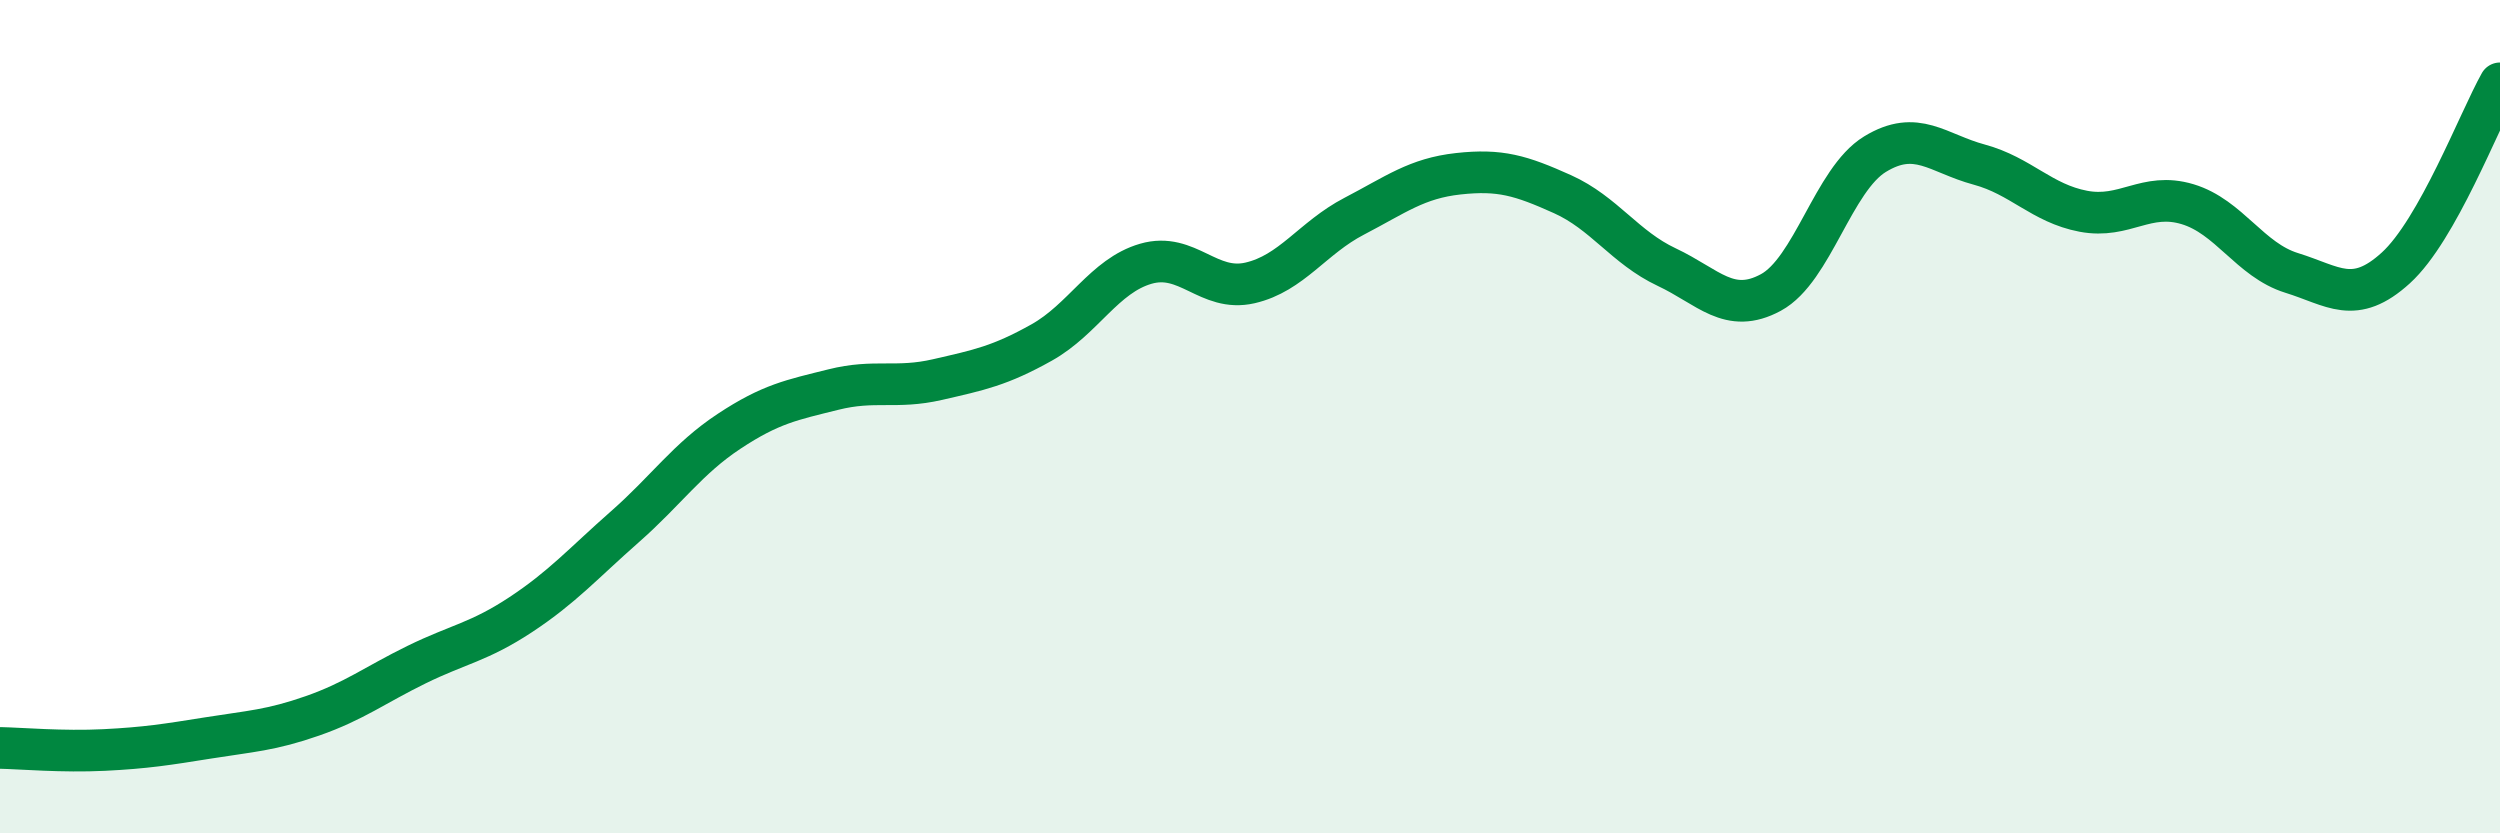
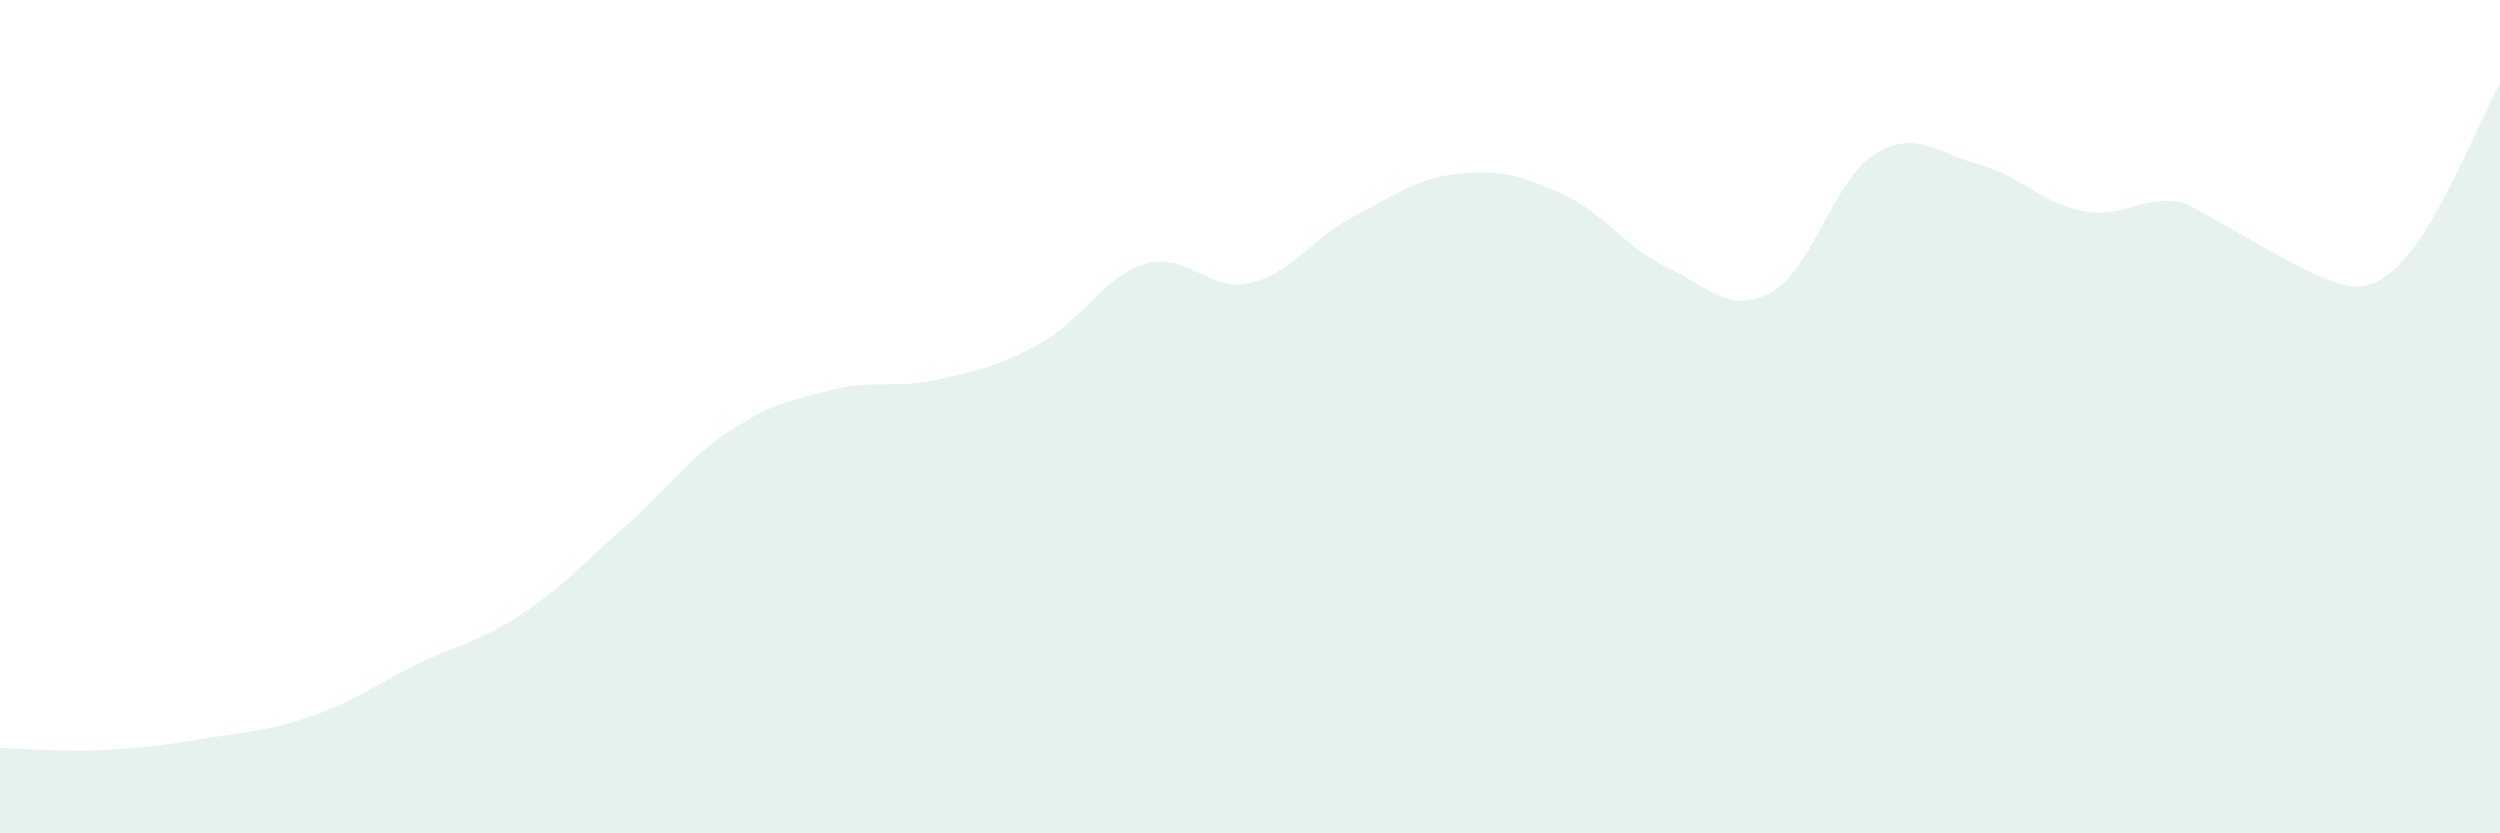
<svg xmlns="http://www.w3.org/2000/svg" width="60" height="20" viewBox="0 0 60 20">
-   <path d="M 0,17.95 C 0.5,17.96 1.5,18.05 2.5,18 C 3.5,17.95 4,17.87 5,17.71 C 6,17.55 6.5,17.53 7.5,17.18 C 8.5,16.83 9,16.44 10,15.95 C 11,15.46 11.5,15.41 12.5,14.75 C 13.5,14.09 14,13.52 15,12.64 C 16,11.76 16.5,11.01 17.5,10.35 C 18.5,9.69 19,9.6 20,9.35 C 21,9.1 21.5,9.34 22.5,9.11 C 23.5,8.88 24,8.78 25,8.22 C 26,7.66 26.5,6.62 27.5,6.33 C 28.5,6.04 29,7.02 30,6.79 C 31,6.56 31.5,5.71 32.5,5.19 C 33.5,4.67 34,4.28 35,4.17 C 36,4.06 36.5,4.21 37.5,4.66 C 38.5,5.11 39,5.94 40,6.41 C 41,6.88 41.5,7.56 42.5,7.02 C 43.5,6.48 44,4.31 45,3.7 C 46,3.09 46.5,3.68 47.5,3.95 C 48.5,4.22 49,4.88 50,5.07 C 51,5.26 51.5,4.6 52.5,4.9 C 53.5,5.2 54,6.24 55,6.55 C 56,6.86 56.5,7.34 57.5,6.43 C 58.5,5.52 59.5,2.89 60,2L60 20L0 20Z" fill="#008740" opacity="0.1" stroke-linecap="round" stroke-linejoin="round" />
-   <path d="M 0,17.95 C 0.5,17.96 1.5,18.05 2.5,18 C 3.5,17.95 4,17.87 5,17.71 C 6,17.55 6.5,17.53 7.5,17.18 C 8.5,16.83 9,16.44 10,15.95 C 11,15.46 11.5,15.41 12.5,14.75 C 13.5,14.09 14,13.52 15,12.64 C 16,11.76 16.5,11.01 17.5,10.35 C 18.5,9.69 19,9.6 20,9.35 C 21,9.1 21.5,9.34 22.5,9.11 C 23.5,8.88 24,8.78 25,8.22 C 26,7.66 26.5,6.62 27.5,6.33 C 28.5,6.04 29,7.02 30,6.79 C 31,6.56 31.5,5.71 32.5,5.19 C 33.5,4.67 34,4.28 35,4.17 C 36,4.06 36.5,4.21 37.5,4.66 C 38.5,5.11 39,5.94 40,6.41 C 41,6.88 41.5,7.56 42.5,7.02 C 43.5,6.48 44,4.31 45,3.7 C 46,3.09 46.5,3.68 47.5,3.95 C 48.5,4.22 49,4.88 50,5.07 C 51,5.26 51.5,4.6 52.5,4.9 C 53.5,5.2 54,6.24 55,6.55 C 56,6.86 56.5,7.34 57.5,6.43 C 58.5,5.52 59.5,2.89 60,2" stroke="#008740" stroke-width="1" fill="none" stroke-linecap="round" stroke-linejoin="round" />
+   <path d="M 0,17.95 C 0.5,17.96 1.5,18.05 2.5,18 C 3.5,17.95 4,17.87 5,17.71 C 6,17.55 6.5,17.53 7.5,17.18 C 8.5,16.83 9,16.44 10,15.95 C 11,15.46 11.5,15.41 12.5,14.75 C 13.5,14.09 14,13.52 15,12.64 C 16,11.76 16.5,11.01 17.5,10.35 C 18.5,9.69 19,9.6 20,9.35 C 21,9.1 21.5,9.34 22.5,9.11 C 23.5,8.88 24,8.78 25,8.22 C 26,7.66 26.5,6.62 27.5,6.33 C 28.5,6.04 29,7.02 30,6.79 C 31,6.56 31.5,5.71 32.5,5.19 C 33.5,4.67 34,4.28 35,4.17 C 36,4.06 36.5,4.21 37.5,4.66 C 38.5,5.11 39,5.94 40,6.41 C 41,6.88 41.5,7.56 42.5,7.02 C 43.5,6.48 44,4.31 45,3.7 C 46,3.09 46.5,3.68 47.5,3.95 C 48.5,4.22 49,4.88 50,5.07 C 51,5.26 51.5,4.6 52.5,4.9 C 56,6.86 56.5,7.34 57.5,6.43 C 58.5,5.52 59.5,2.89 60,2L60 20L0 20Z" fill="#008740" opacity="0.1" stroke-linecap="round" stroke-linejoin="round" />
</svg>